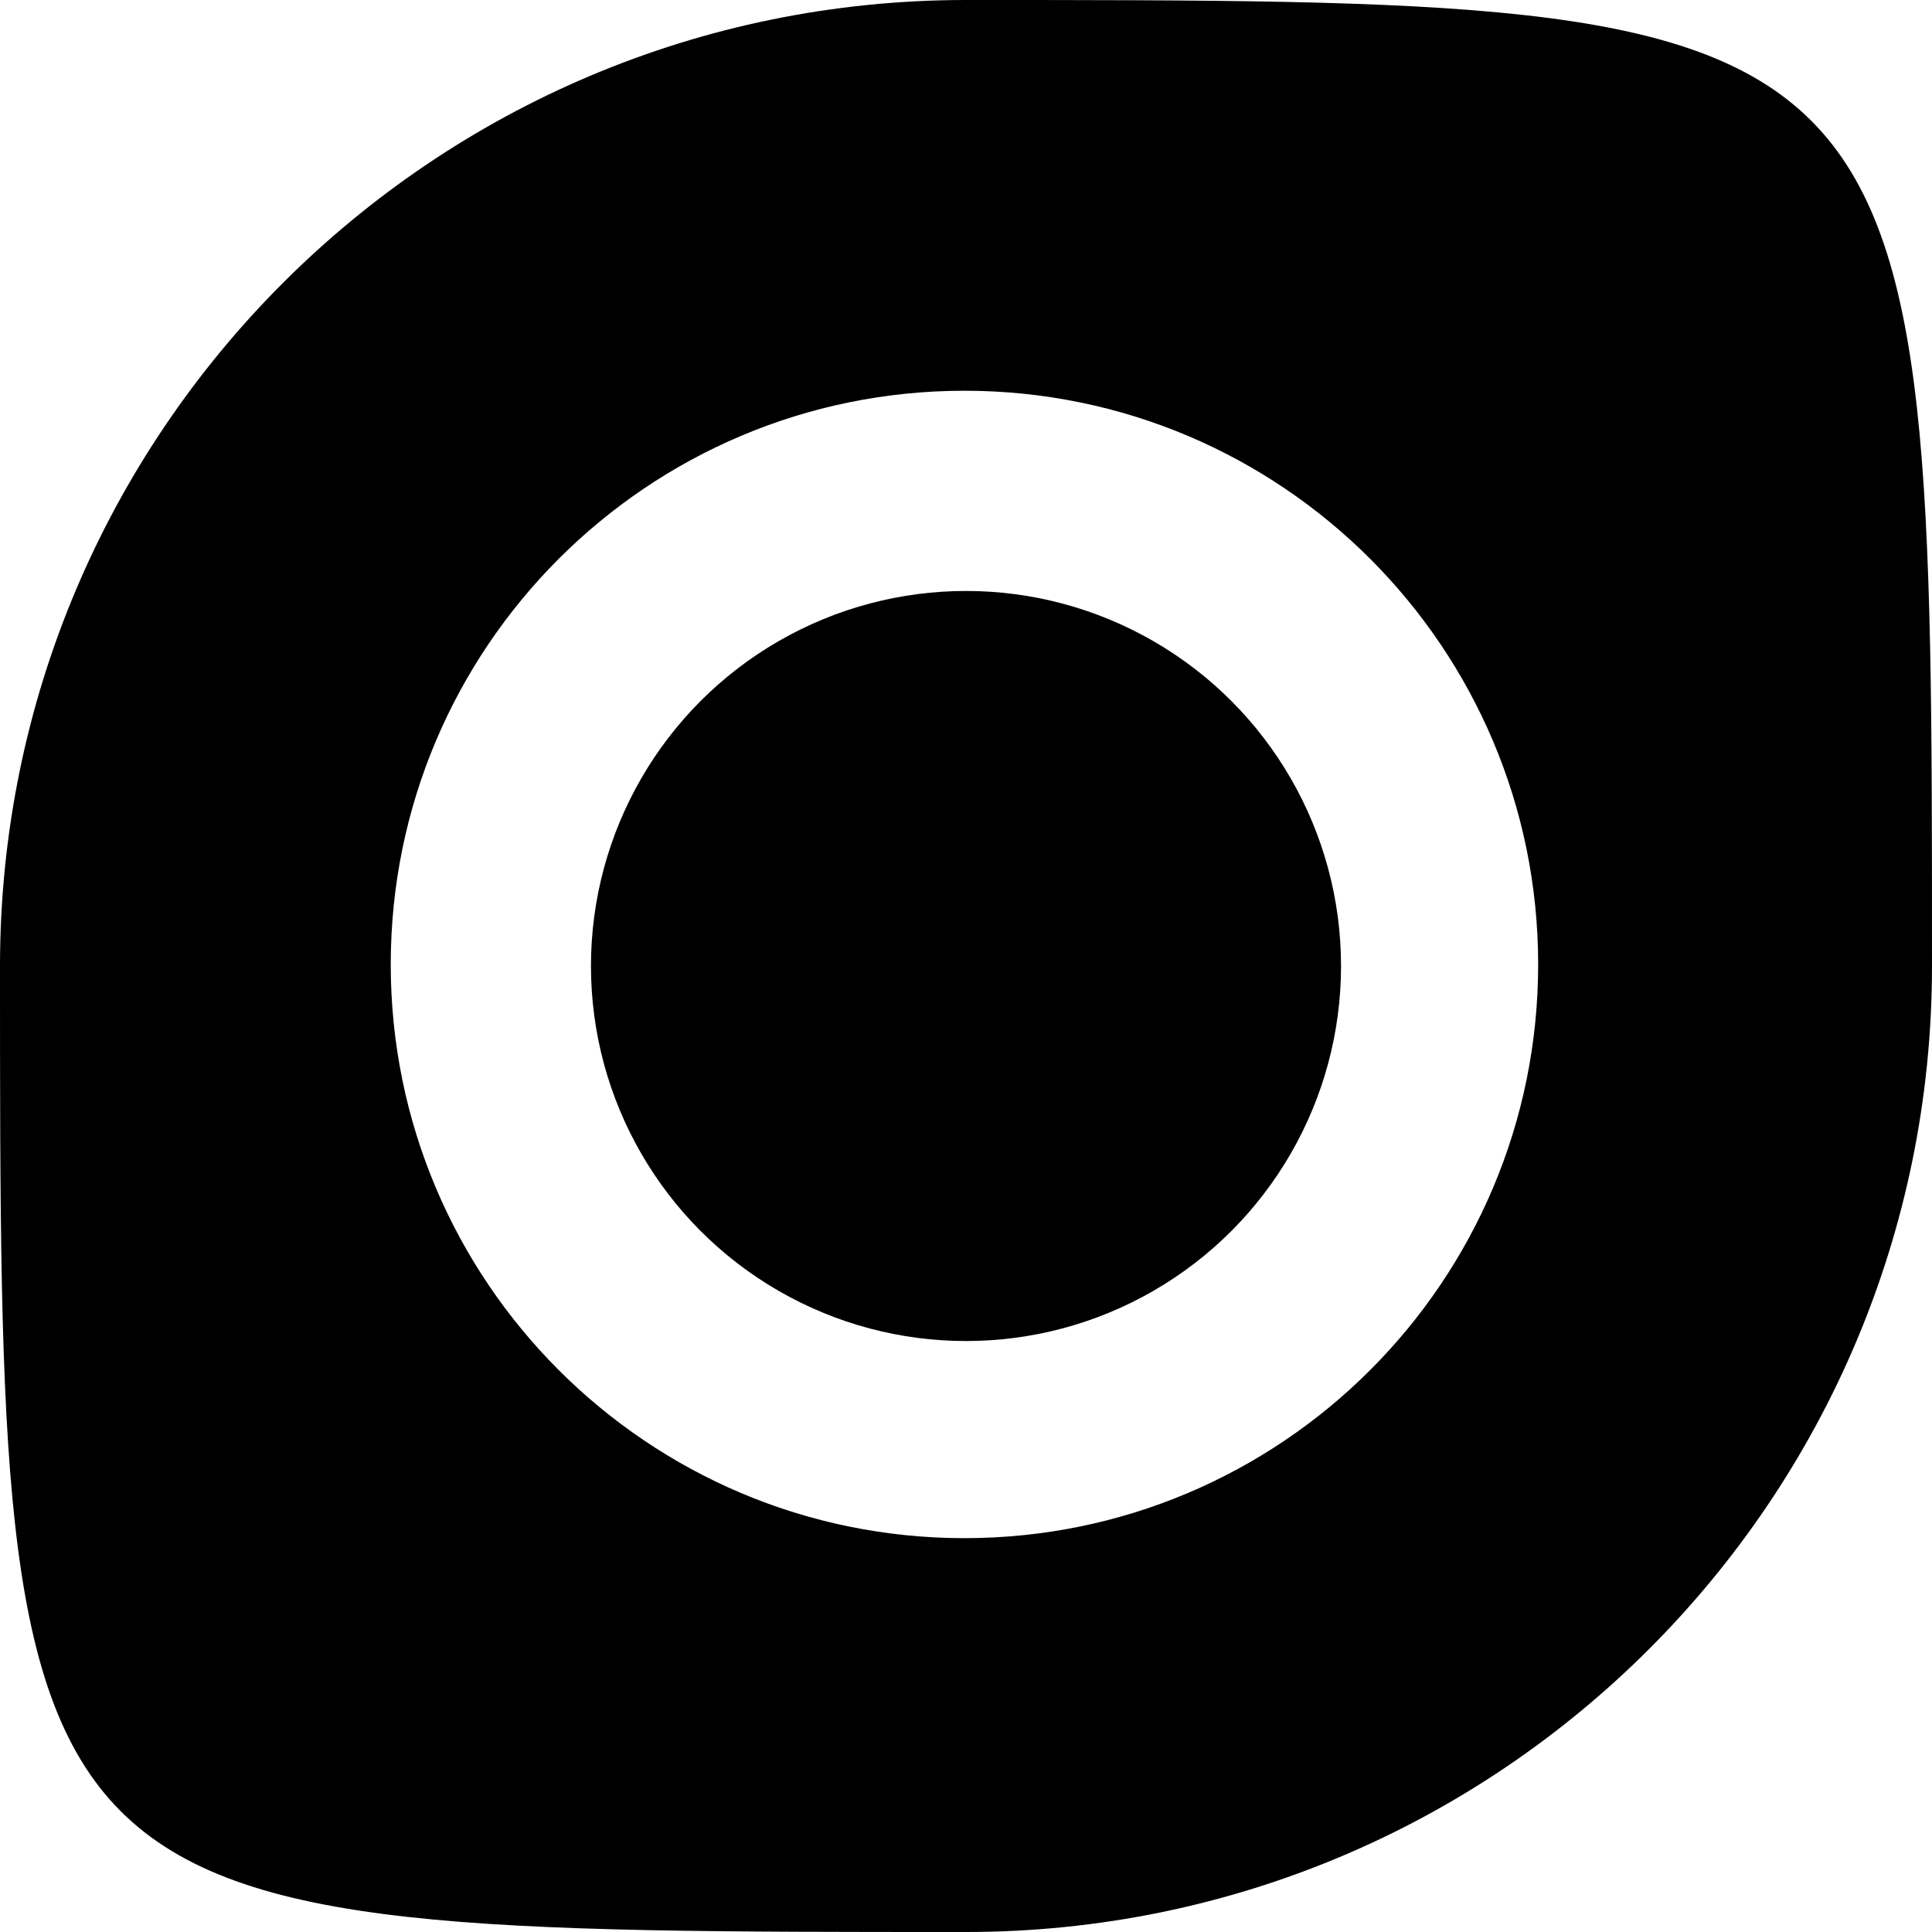
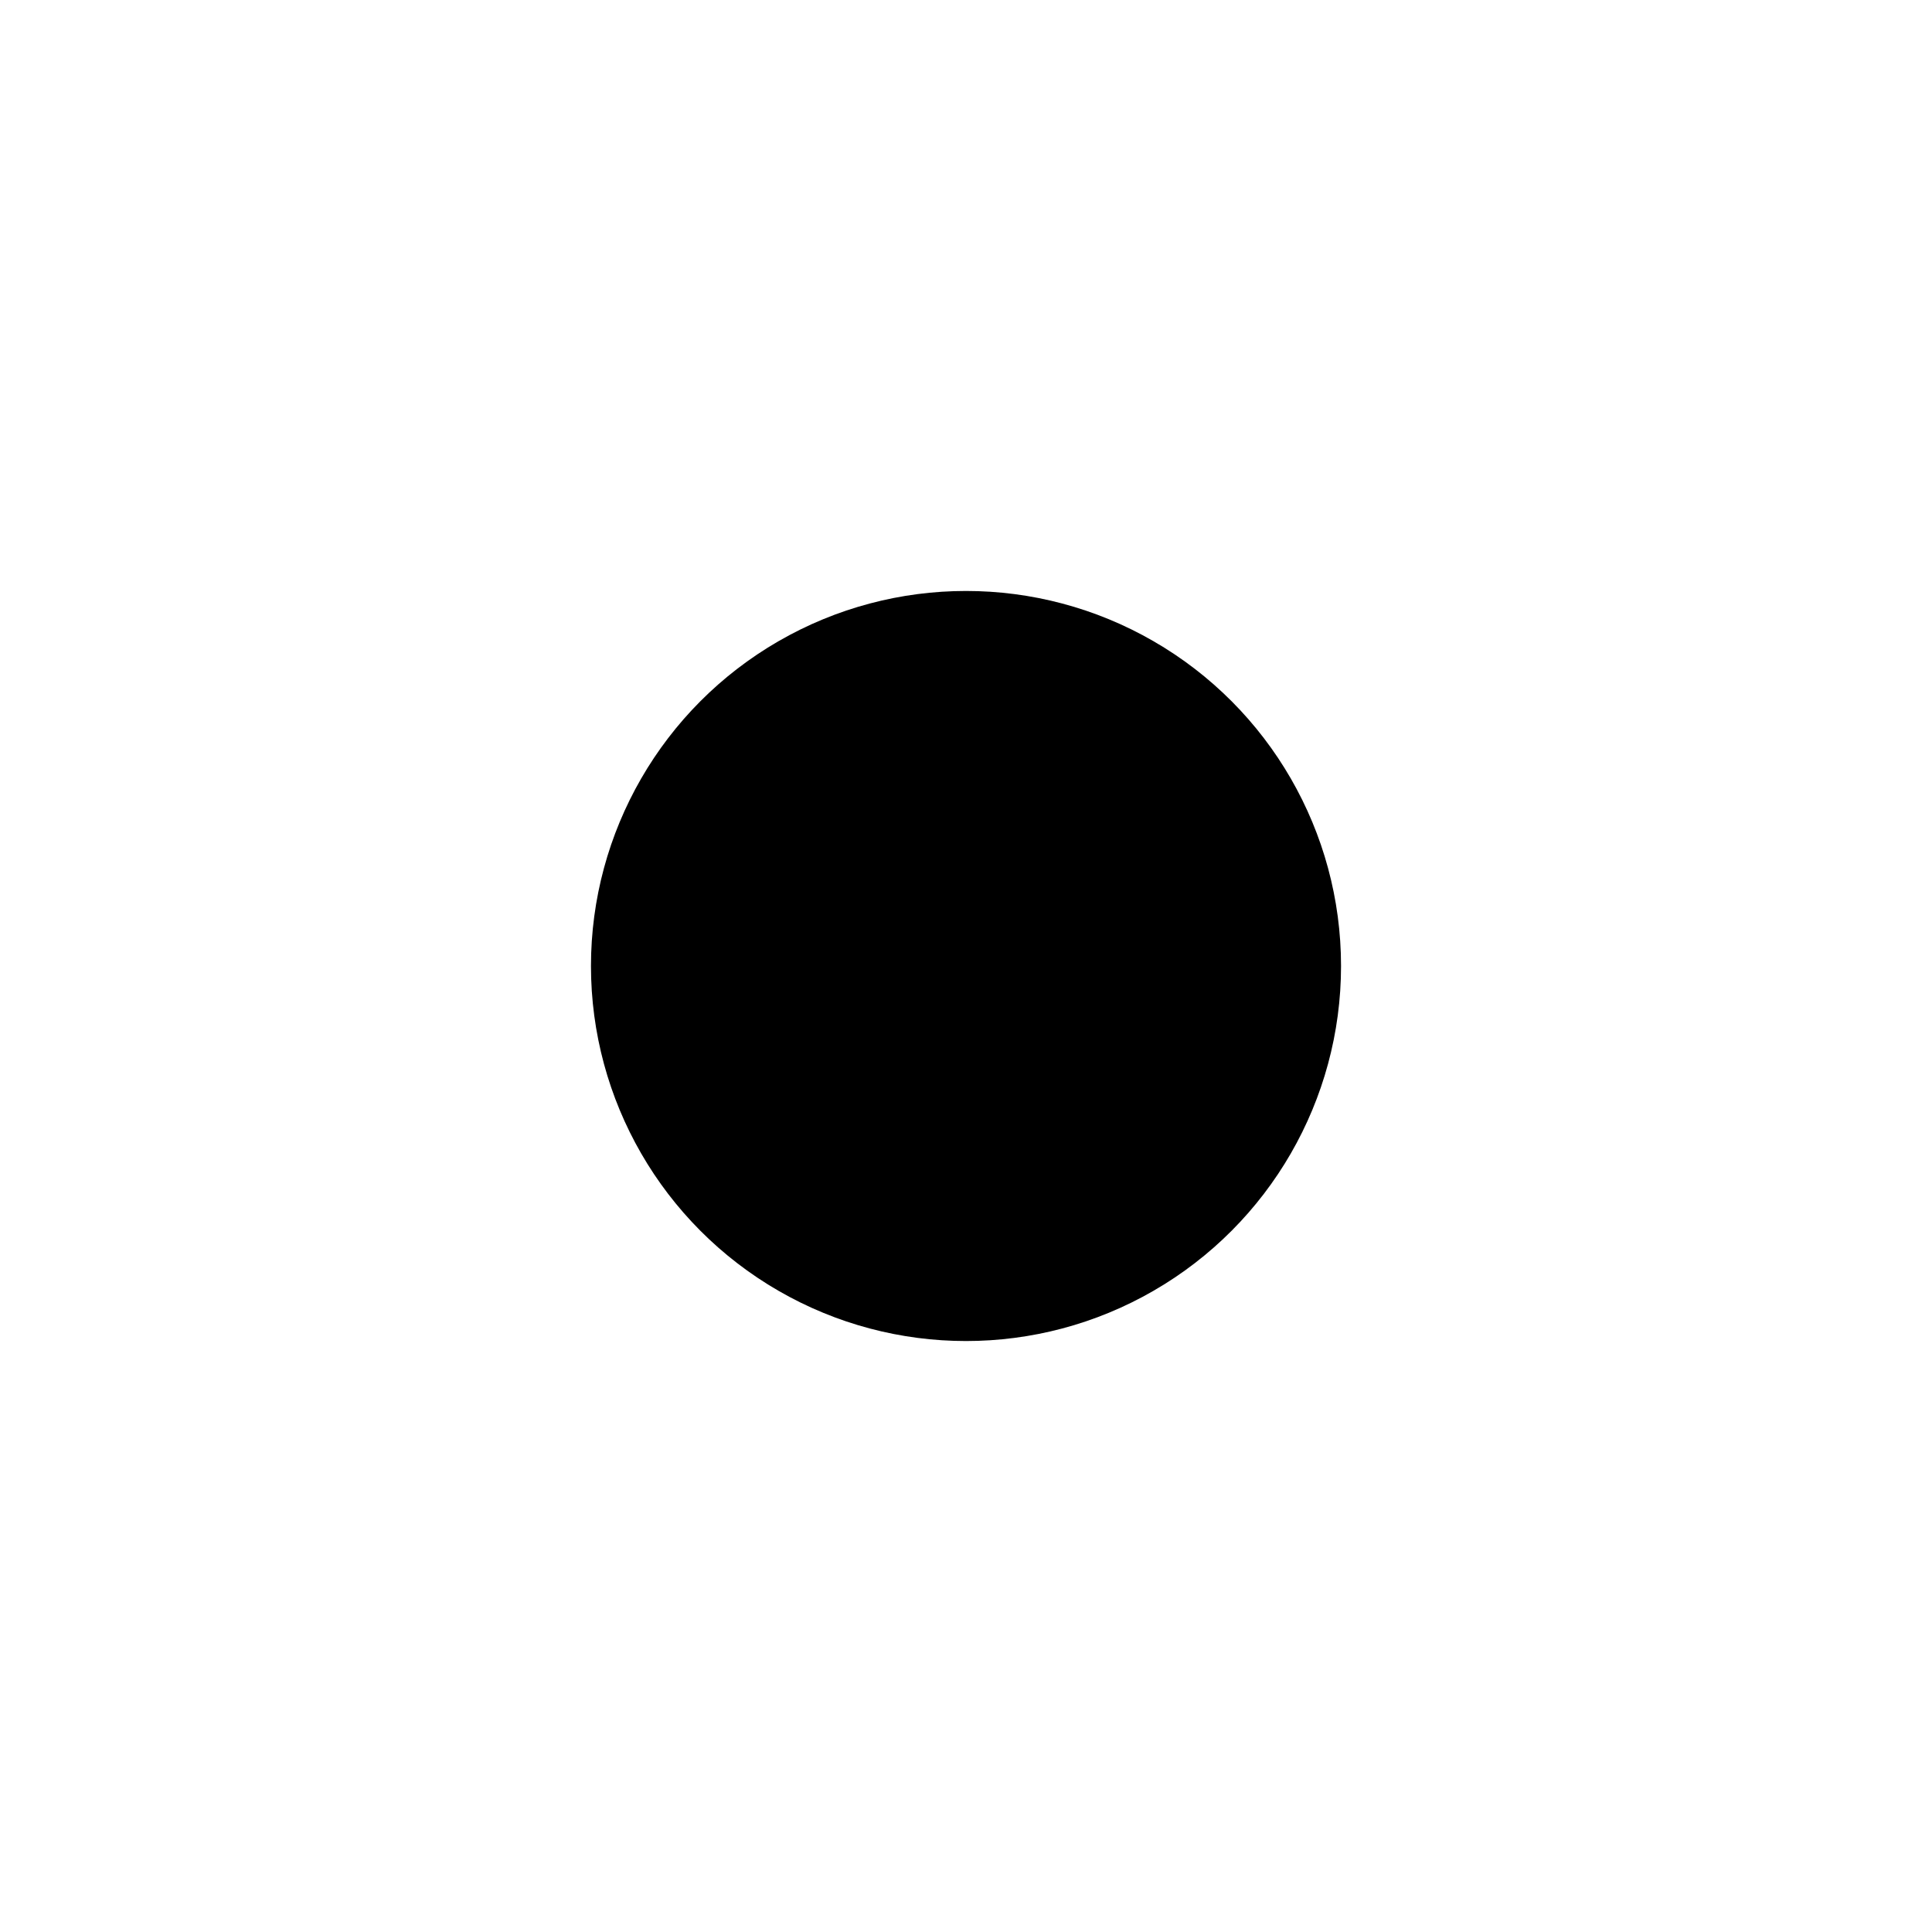
<svg xmlns="http://www.w3.org/2000/svg" width="1024" height="1024" fill="none">
-   <path fill-rule="evenodd" d="M512 1024c282.77 0 512-229.23 512-512 0-256 0-384-64-448S768 0 512 0C229.23 0 0 229.23 0 512c0 256 0 384 64 448s192 64 448 64m-.822-208.745c167.937 0 304.077-136.14 304.077-304.077s-136.14-304.077-304.077-304.077-304.077 136.14-304.077 304.077 136.14 304.077 304.077 304.077" clip-rule="evenodd" style="fill:#000" />
  <circle cx="512" cy="512" r="198.776" style="fill:#000" />
  <style>@media (prefers-color-scheme:dark){circle,path{fill:#fff}}</style>
</svg>